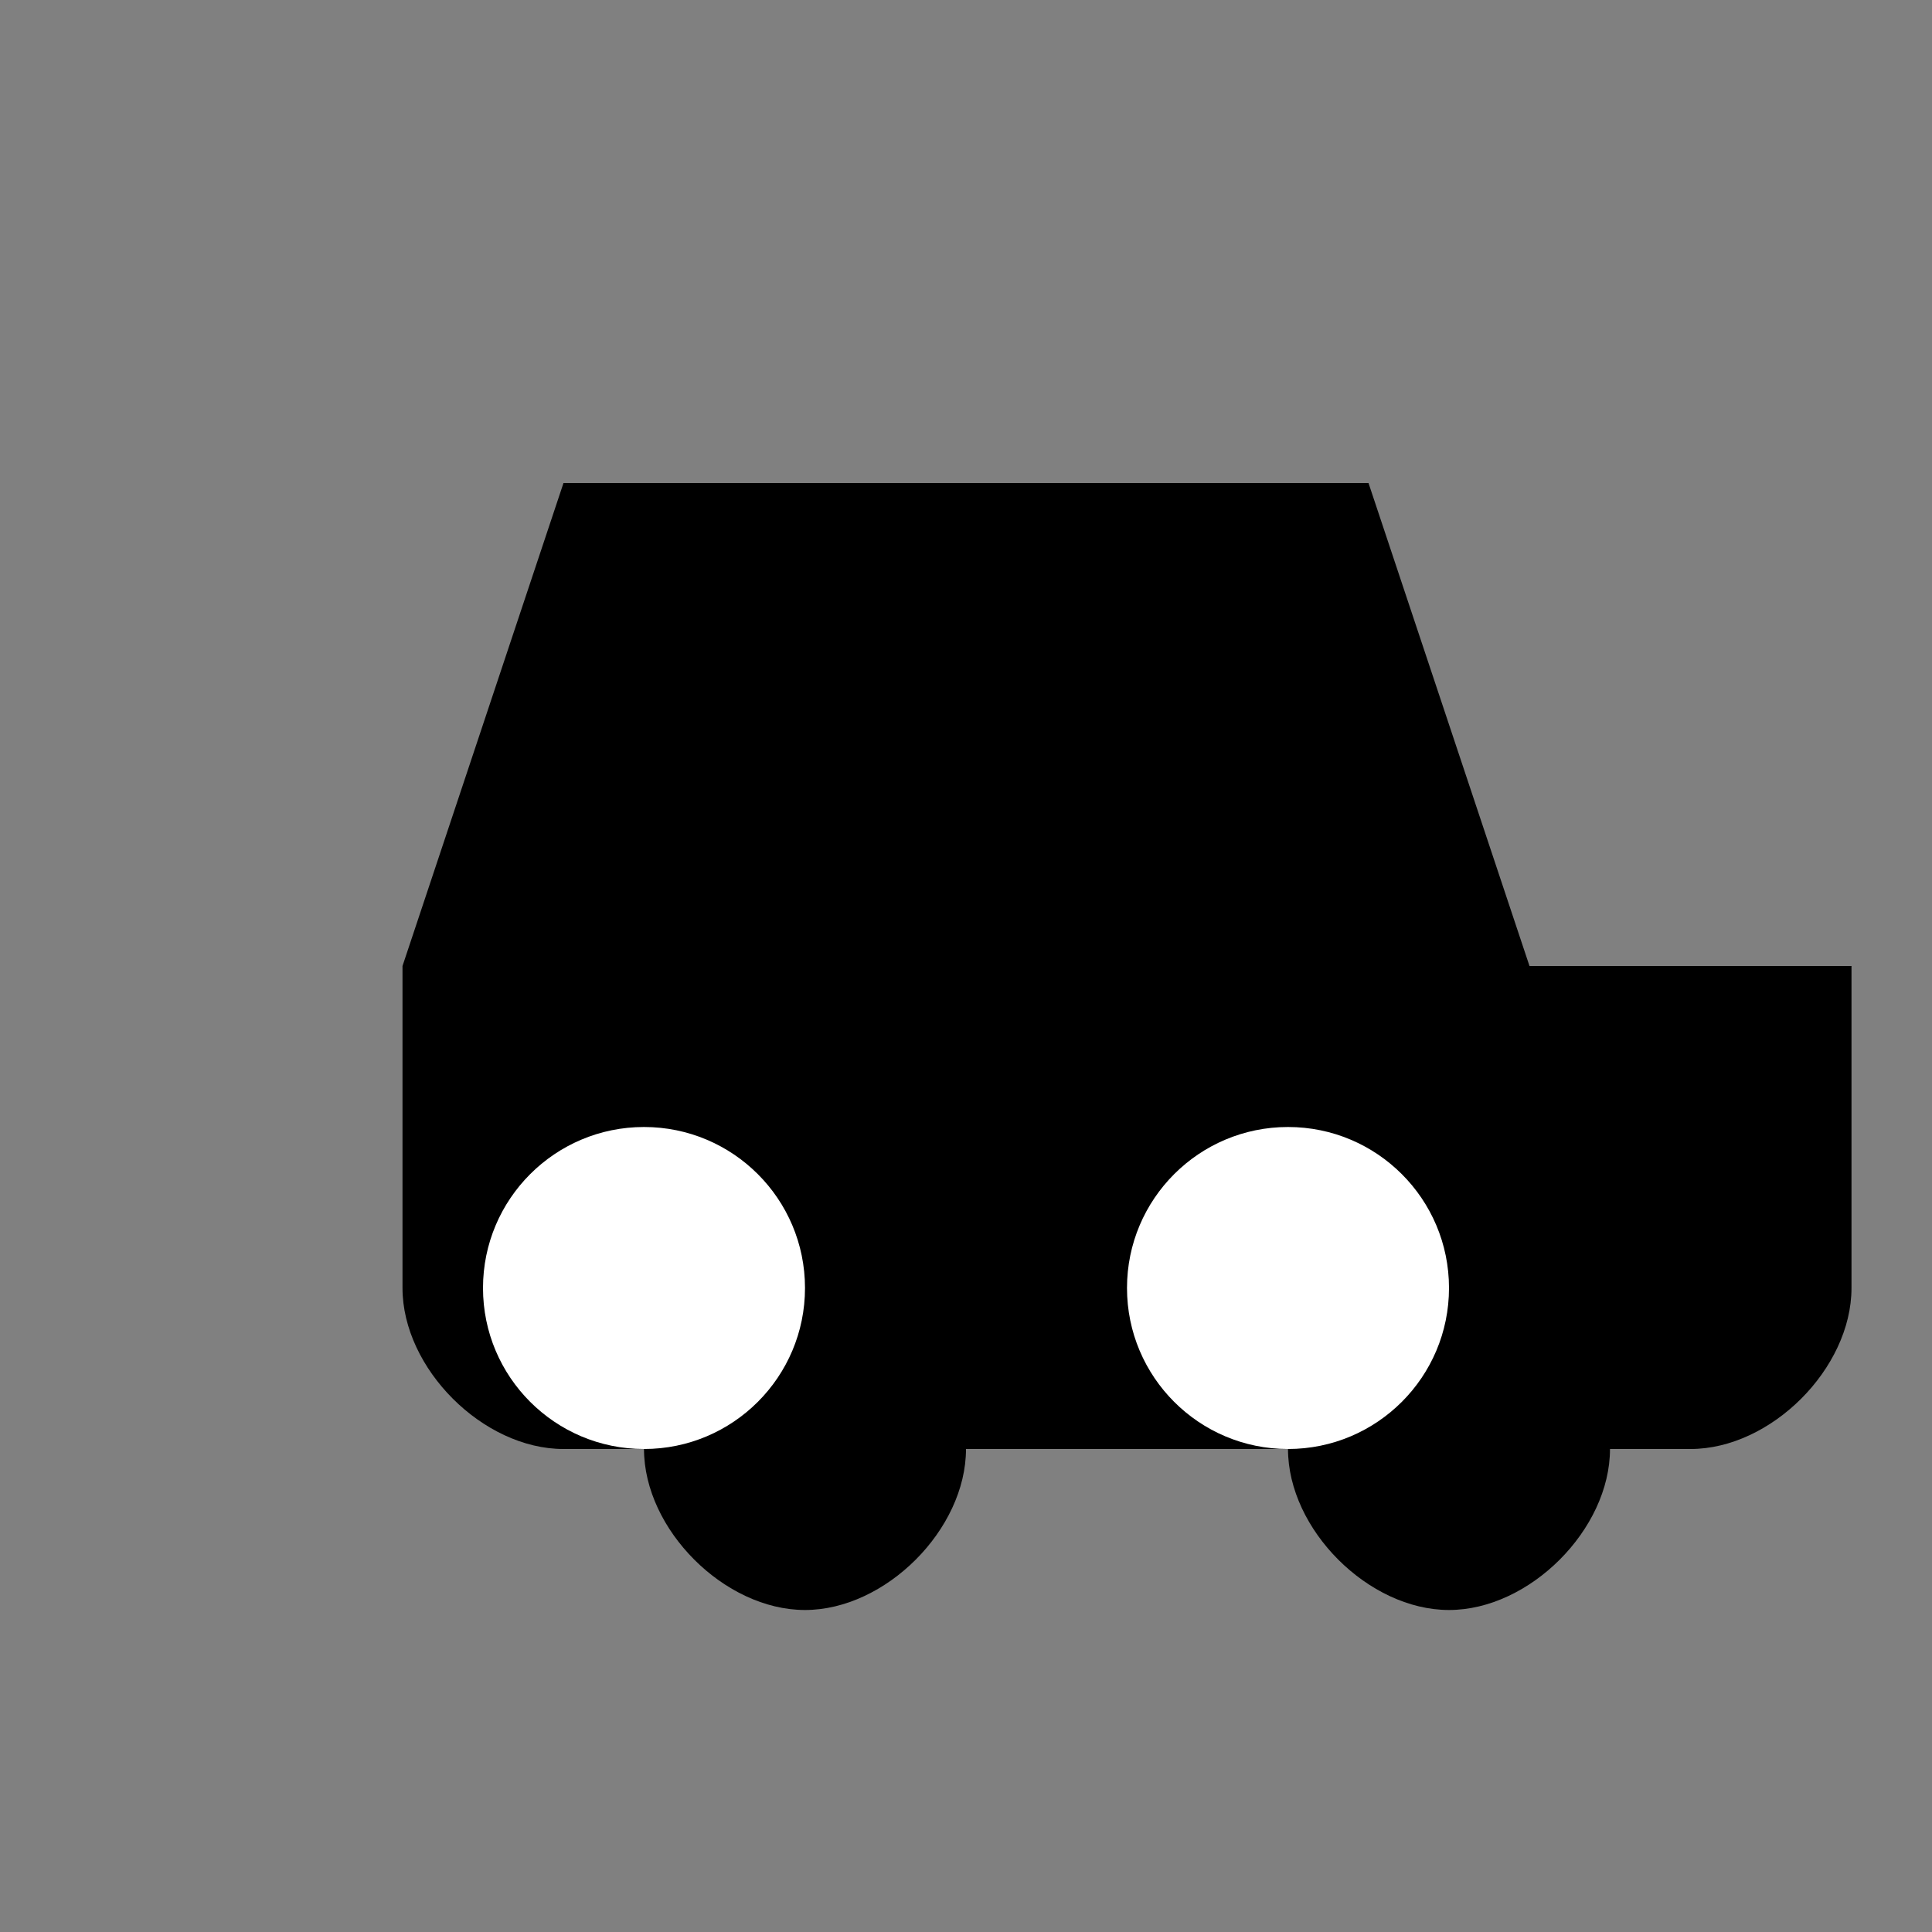
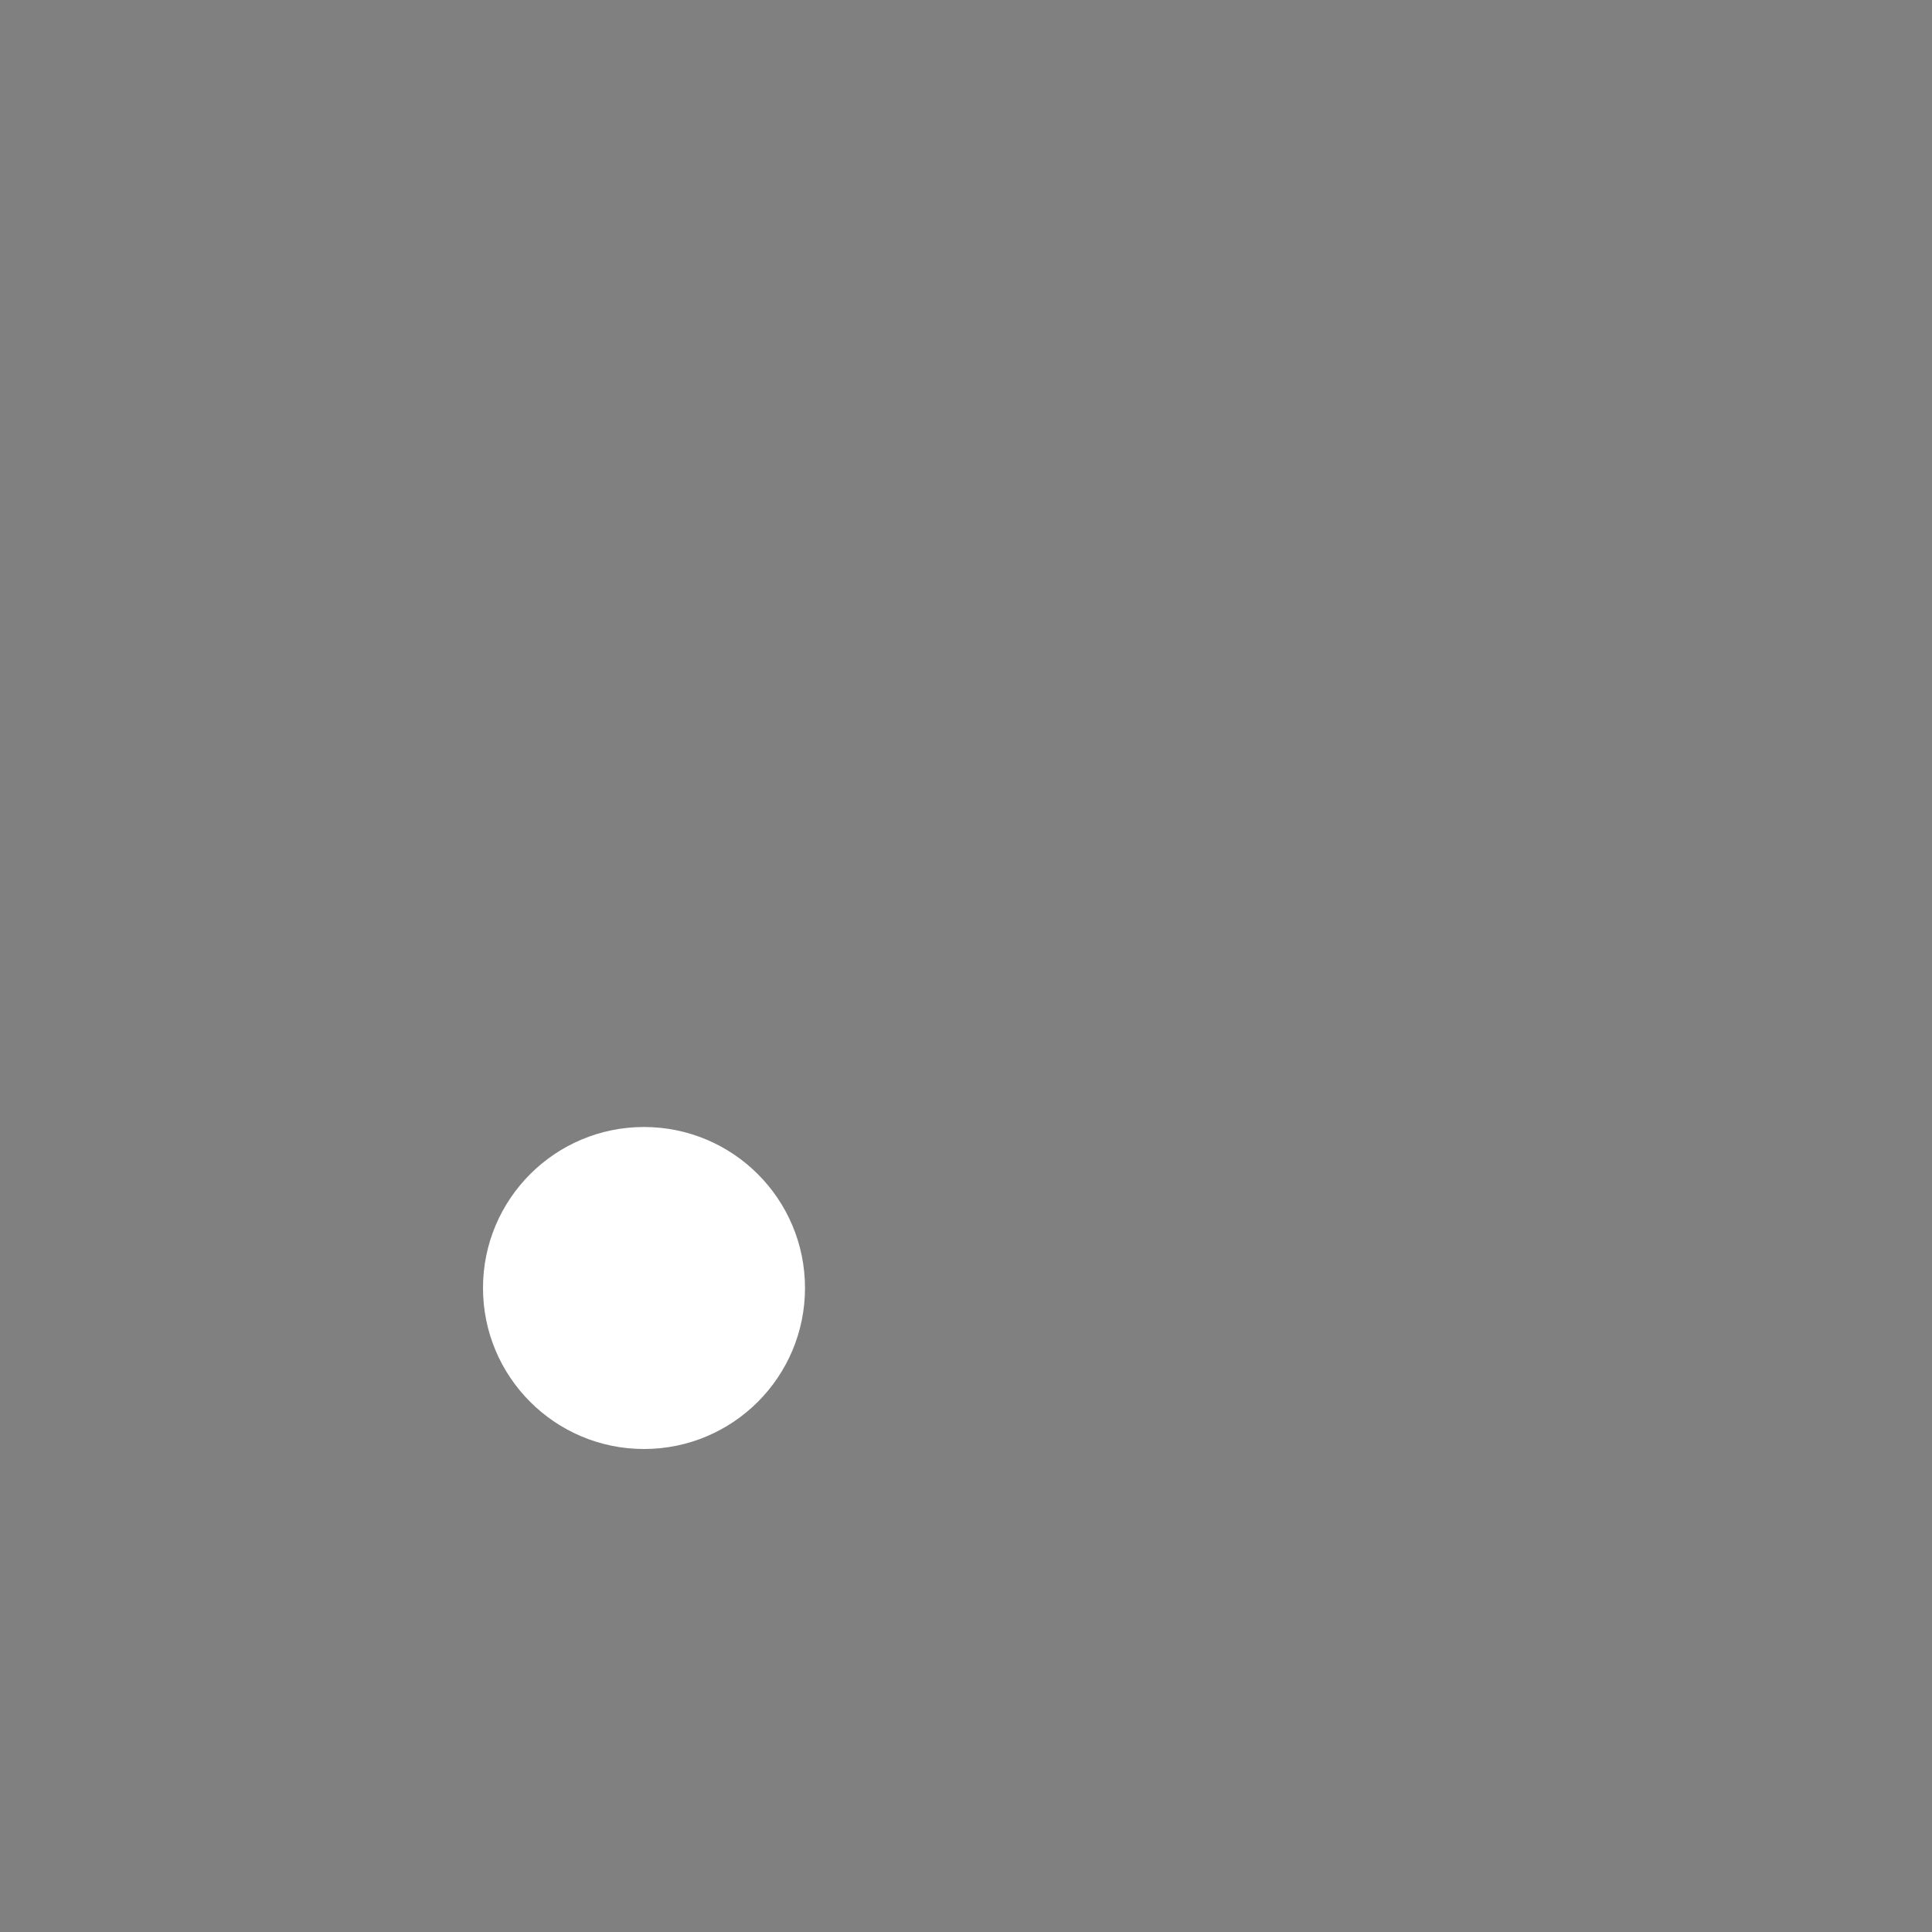
<svg xmlns="http://www.w3.org/2000/svg" width="24" height="24" viewBox="0 0 24 24" fill="none">
  <rect x="0" y="0" width="24" height="24" fill="#808080" stroke="none" />
-   <path d="M5 12h14l-2-6H7l-2 6z" fill="currentColor" />
-   <path d="M5 12v4c0 1 1 2 2 2h1c0 1 1 2 2 2s2-1 2-2h4c0 1 1 2 2 2s2-1 2-2h1c1 0 2-1 2-2v-4H5z" fill="currentColor" />
  <circle cx="8" cy="16" r="2" fill="white" />
-   <circle cx="16" cy="16" r="2" fill="white" />
</svg>